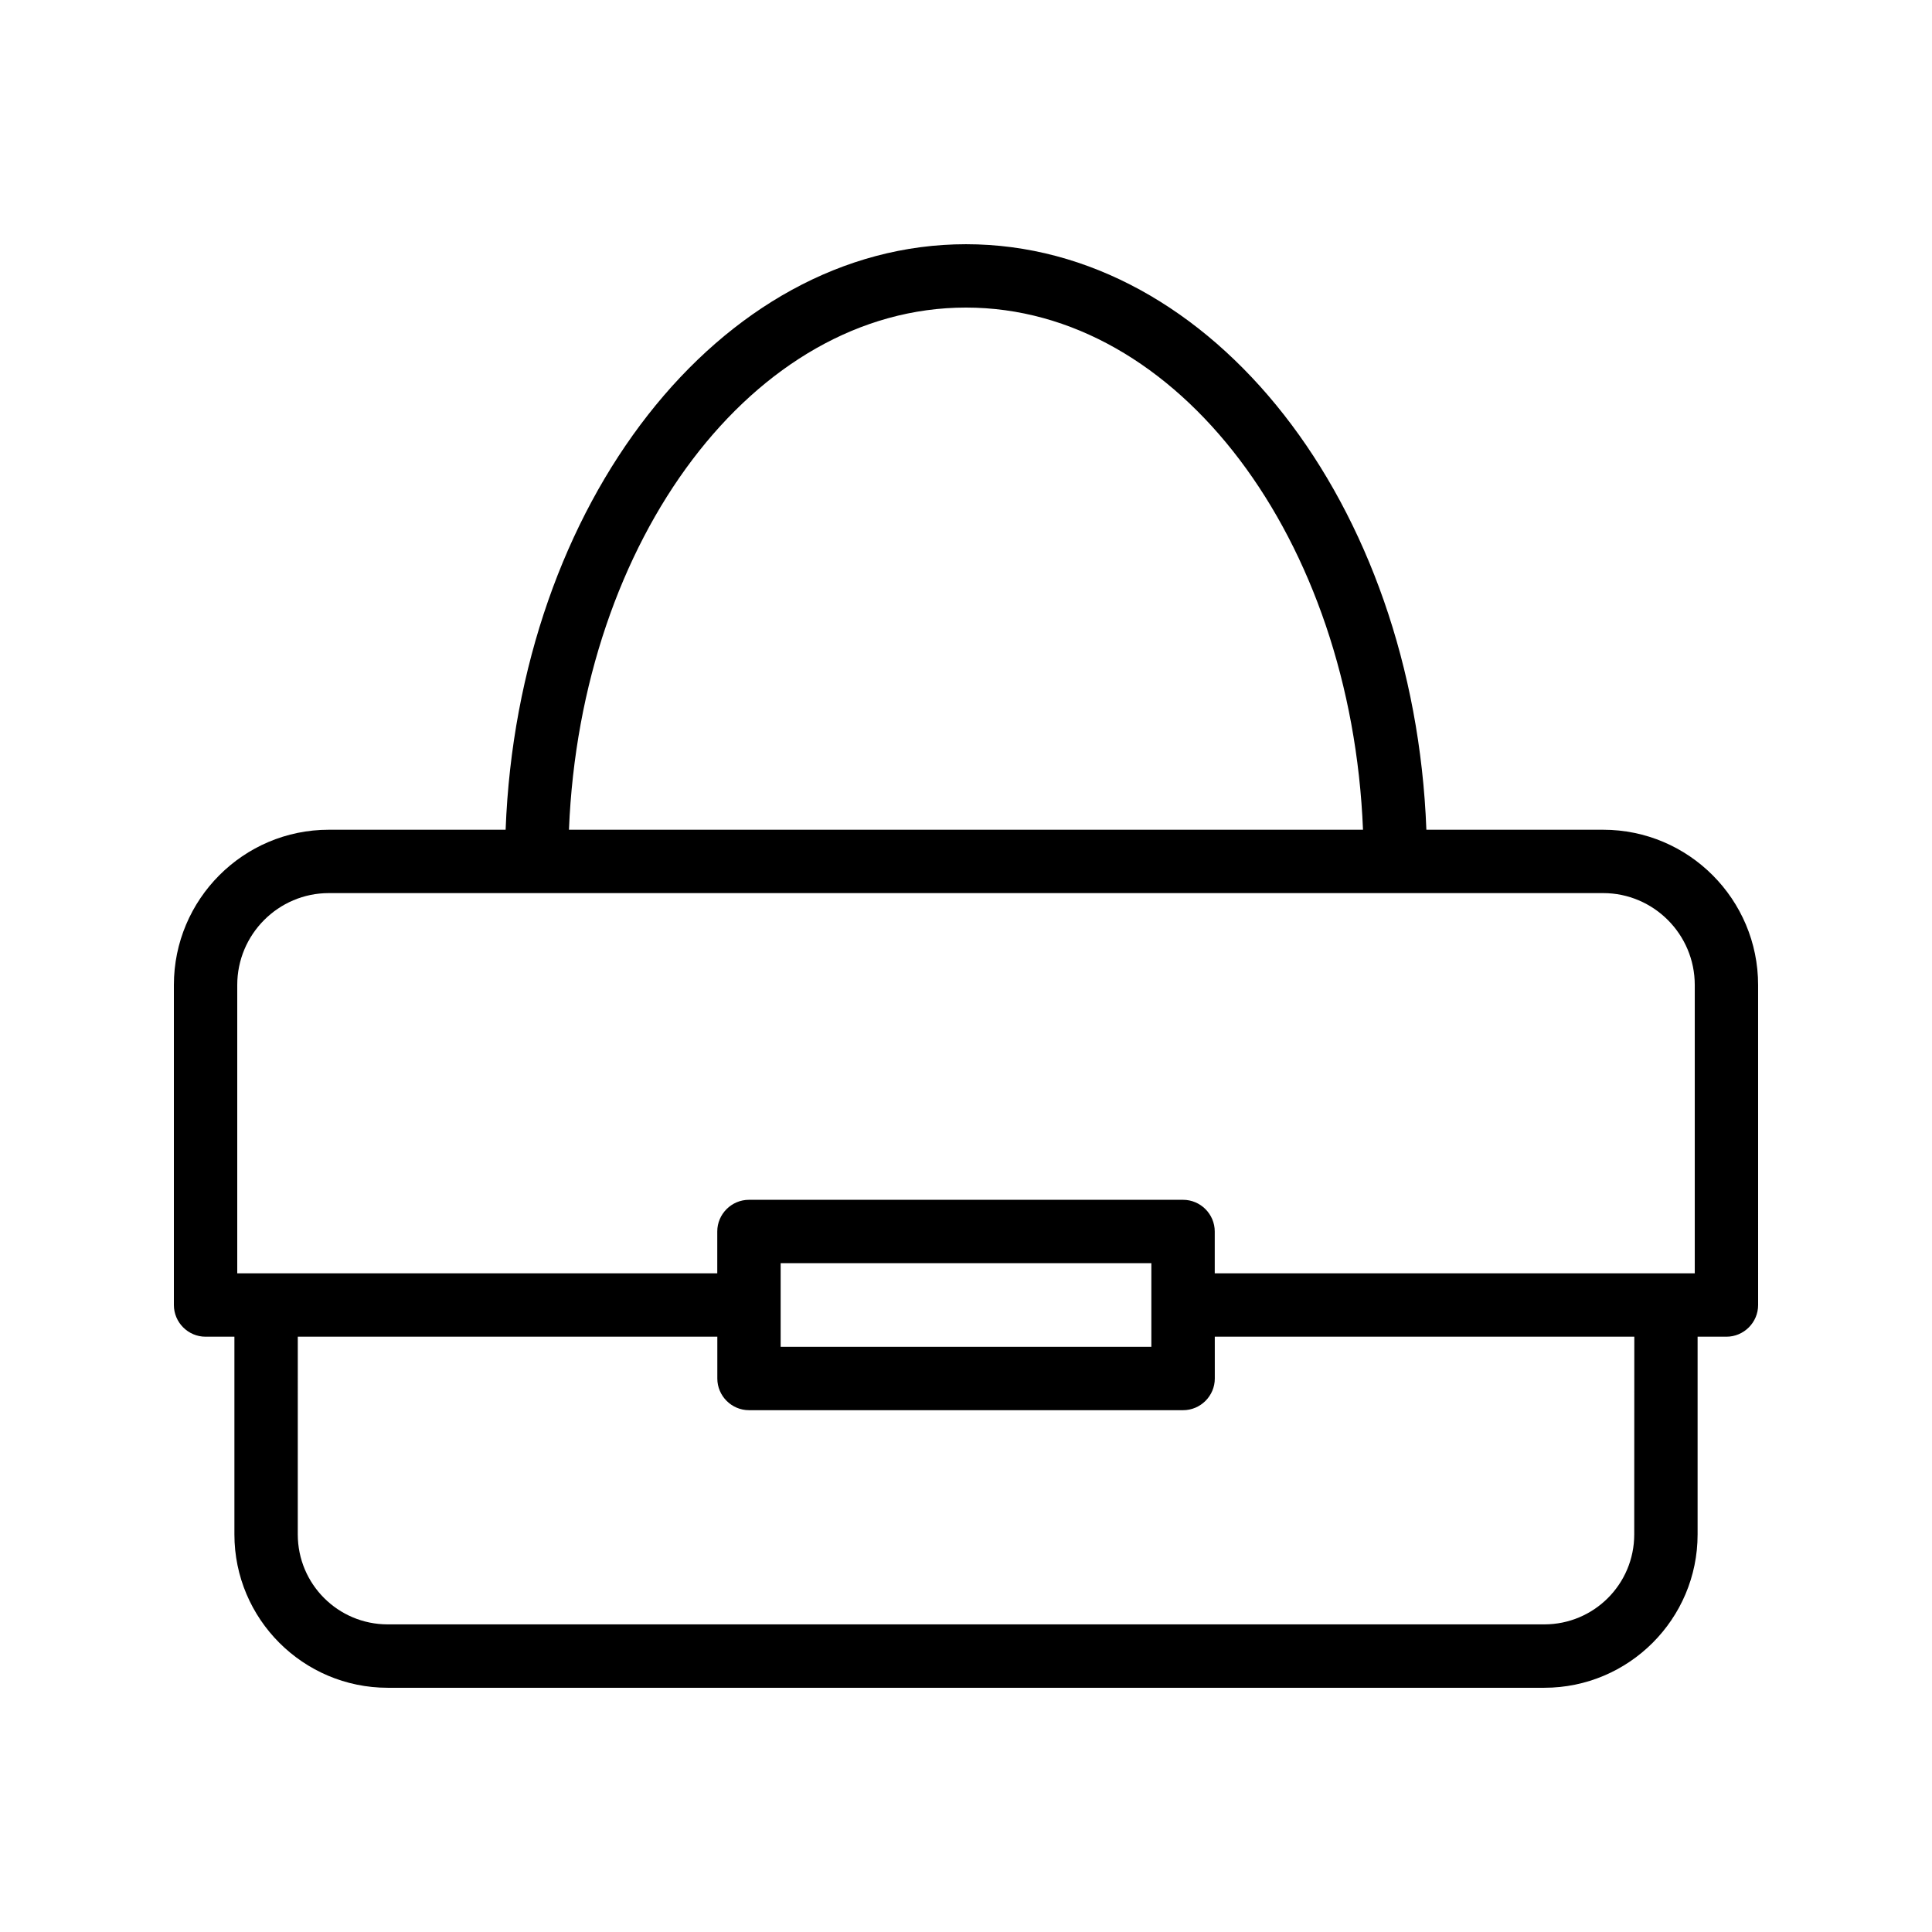
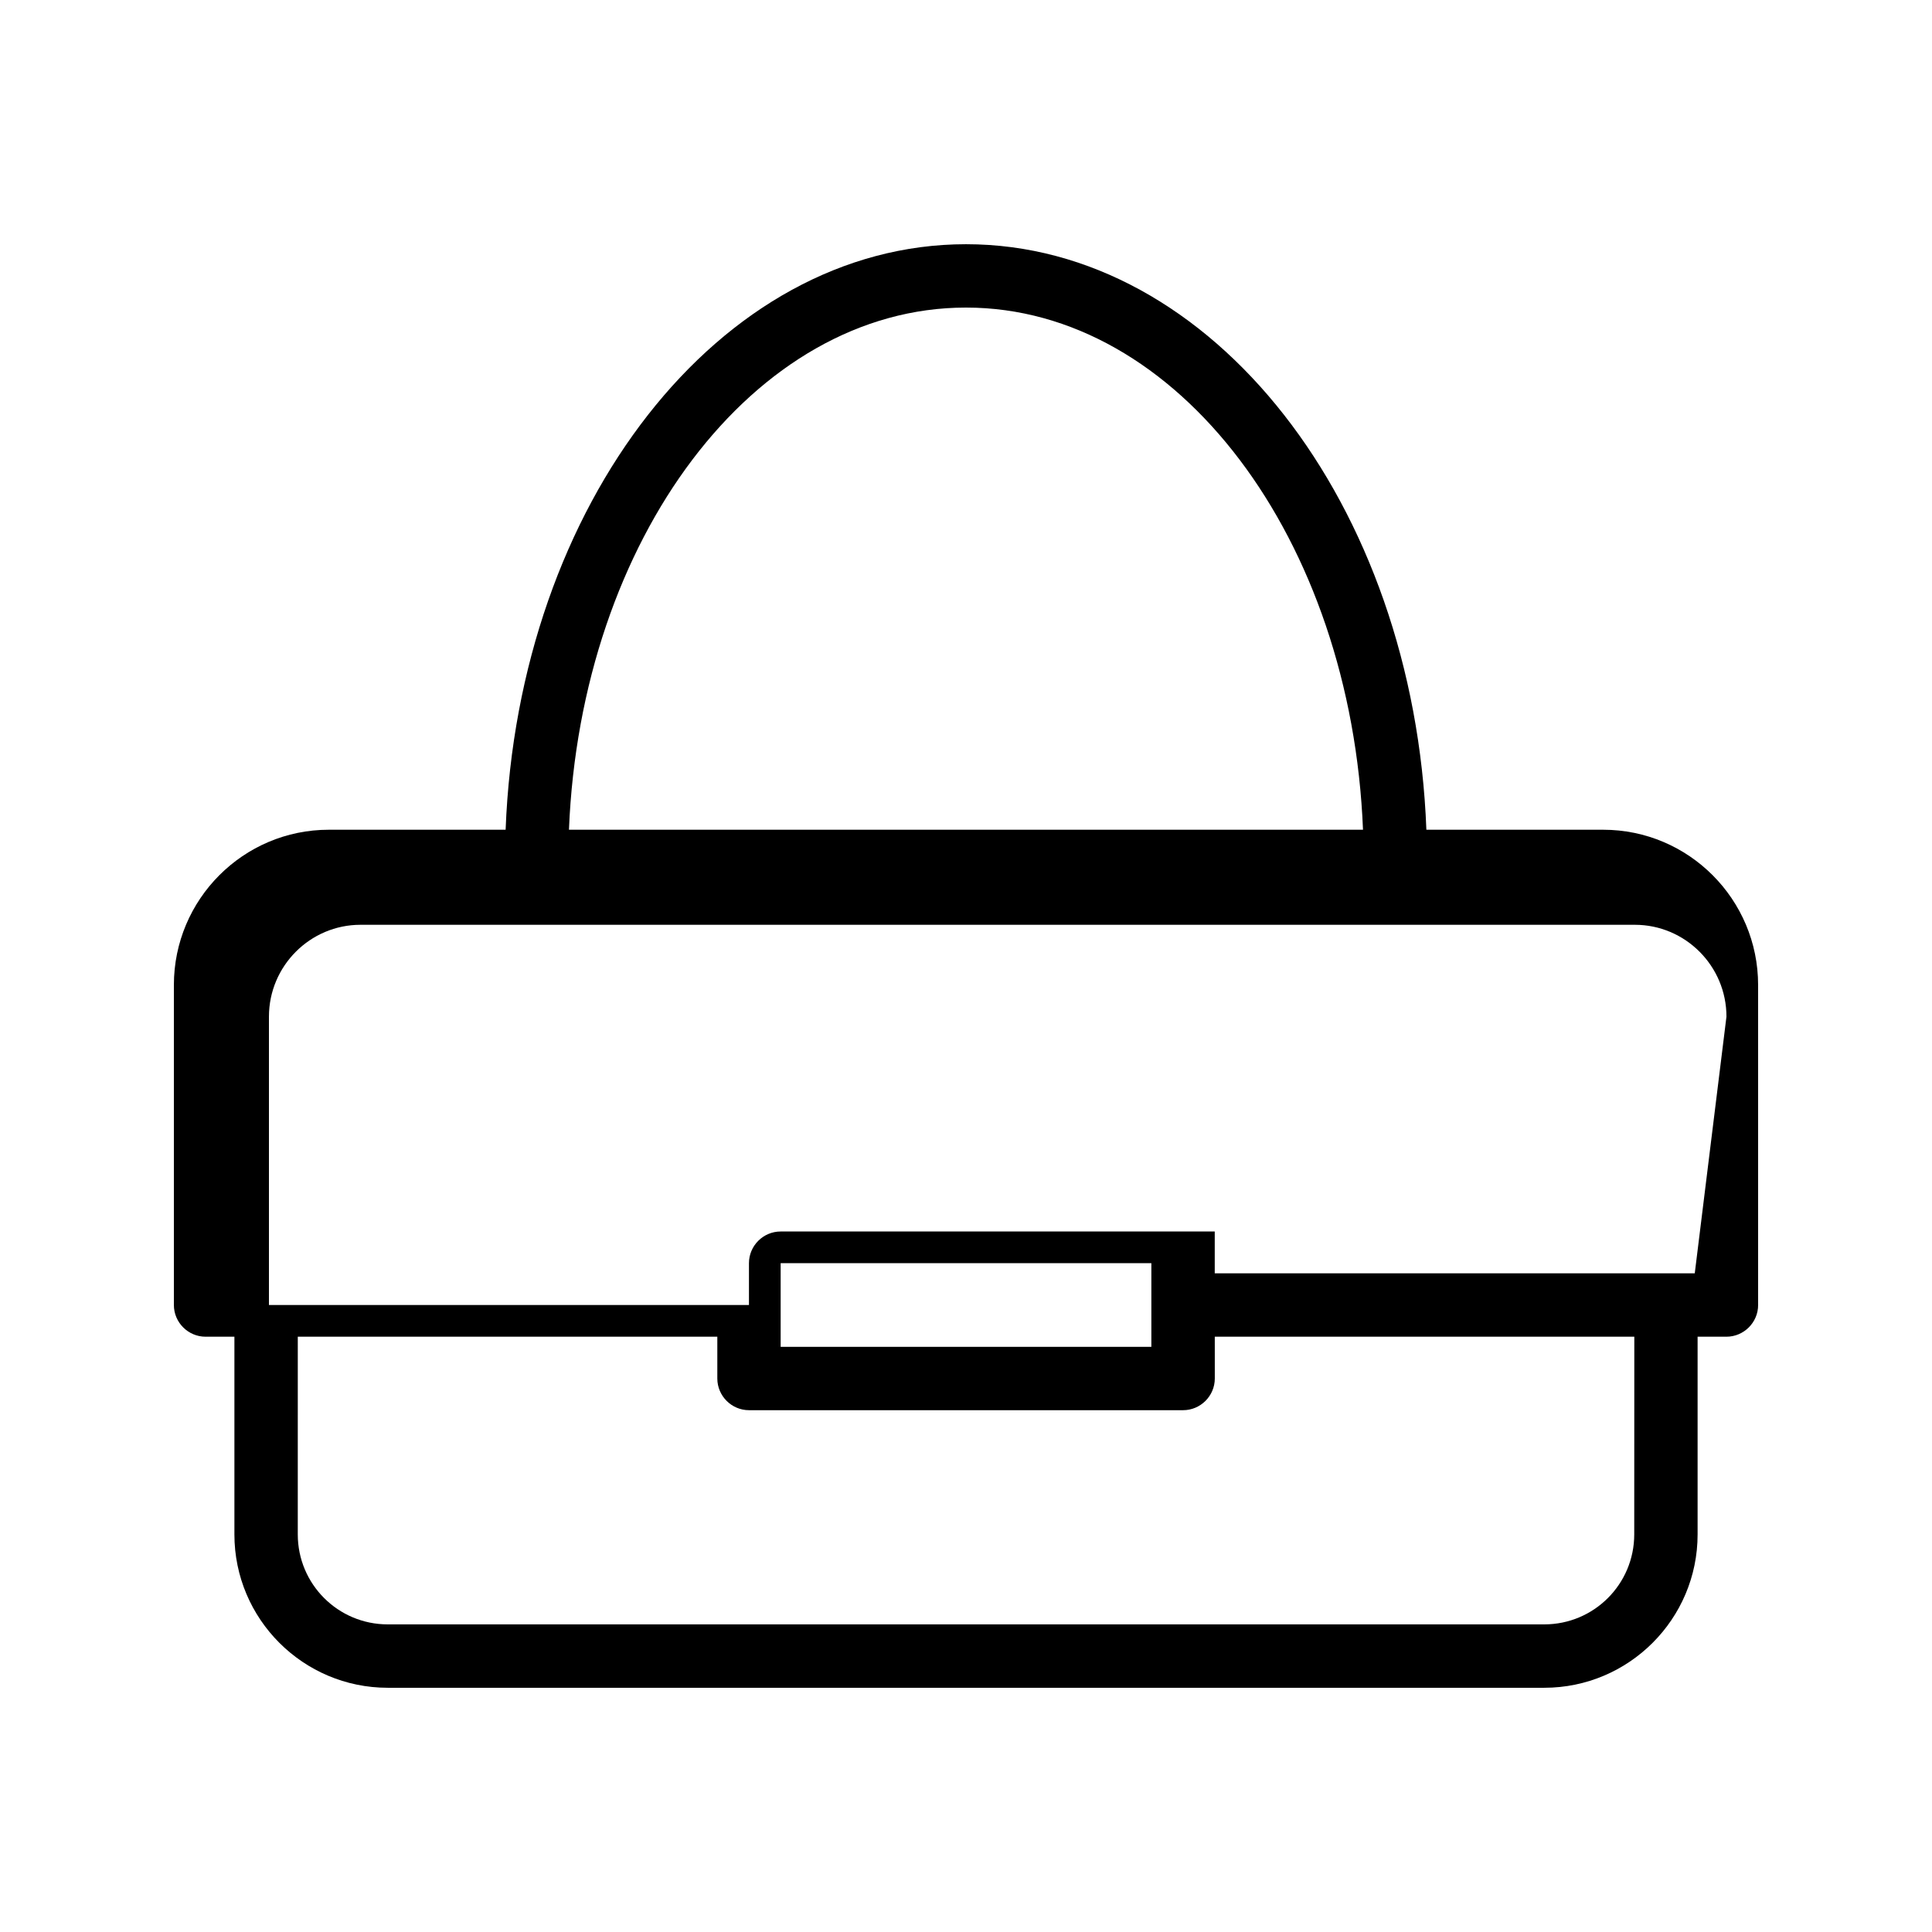
<svg xmlns="http://www.w3.org/2000/svg" fill="#000000" width="800px" height="800px" version="1.1" viewBox="144 144 512 512">
-   <path d="m568.86 363.89h-46.855c-3.273-86.316-56.68-155.17-122-155.17-65.328 0-118.73 68.855-122.01 155.17h-46.855c-22.668 0-41.059 18.473-41.059 41.145v84.809c0 4.617 3.777 8.398 8.398 8.398h7.641v52.395c0 22.418 18.223 40.641 40.641 40.641h306.48c22.418 0 40.641-18.223 40.641-40.641v-52.395h7.641c4.617 0 8.398-3.777 8.398-8.398l-0.004-84.809c0-22.672-18.387-41.145-41.059-41.145zm-168.86-138.38c56.176 0 102.11 61.379 105.21 138.38h-210.43c3.109-76.996 49.039-138.38 105.21-138.38zm177.09 325.12c0 13.184-10.664 23.848-23.848 23.848h-306.48c-13.184 0-23.848-10.664-23.848-23.848l0.004-52.395h111.18v11.082c0 4.617 3.777 8.398 8.398 8.398h115.04c4.617 0 8.398-3.777 8.398-8.398l-0.004-11.082h111.18zm-226.21-49.707v-22.168h98.242v22.168zm242.25-19.48h-127.21v-11.082c0-4.617-3.777-8.398-8.398-8.398h-115.04c-4.617 0-8.398 3.777-8.398 8.398v11.082h-127.21v-76.41c0-13.434 10.914-24.352 24.266-24.352h337.72c13.355 0 24.27 10.914 24.27 24.348z" />
+   <path d="m568.86 363.89h-46.855c-3.273-86.316-56.68-155.17-122-155.17-65.328 0-118.73 68.855-122.01 155.17h-46.855c-22.668 0-41.059 18.473-41.059 41.145v84.809c0 4.617 3.777 8.398 8.398 8.398h7.641v52.395c0 22.418 18.223 40.641 40.641 40.641h306.48c22.418 0 40.641-18.223 40.641-40.641v-52.395h7.641c4.617 0 8.398-3.777 8.398-8.398l-0.004-84.809c0-22.672-18.387-41.145-41.059-41.145zm-168.86-138.38c56.176 0 102.11 61.379 105.21 138.38h-210.43c3.109-76.996 49.039-138.38 105.21-138.38zm177.09 325.12c0 13.184-10.664 23.848-23.848 23.848h-306.48c-13.184 0-23.848-10.664-23.848-23.848l0.004-52.395h111.18v11.082c0 4.617 3.777 8.398 8.398 8.398h115.04c4.617 0 8.398-3.777 8.398-8.398l-0.004-11.082h111.18zm-226.21-49.707v-22.168h98.242v22.168zm242.25-19.48h-127.21v-11.082h-115.04c-4.617 0-8.398 3.777-8.398 8.398v11.082h-127.21v-76.41c0-13.434 10.914-24.352 24.266-24.352h337.72c13.355 0 24.27 10.914 24.27 24.348z" />
</svg>